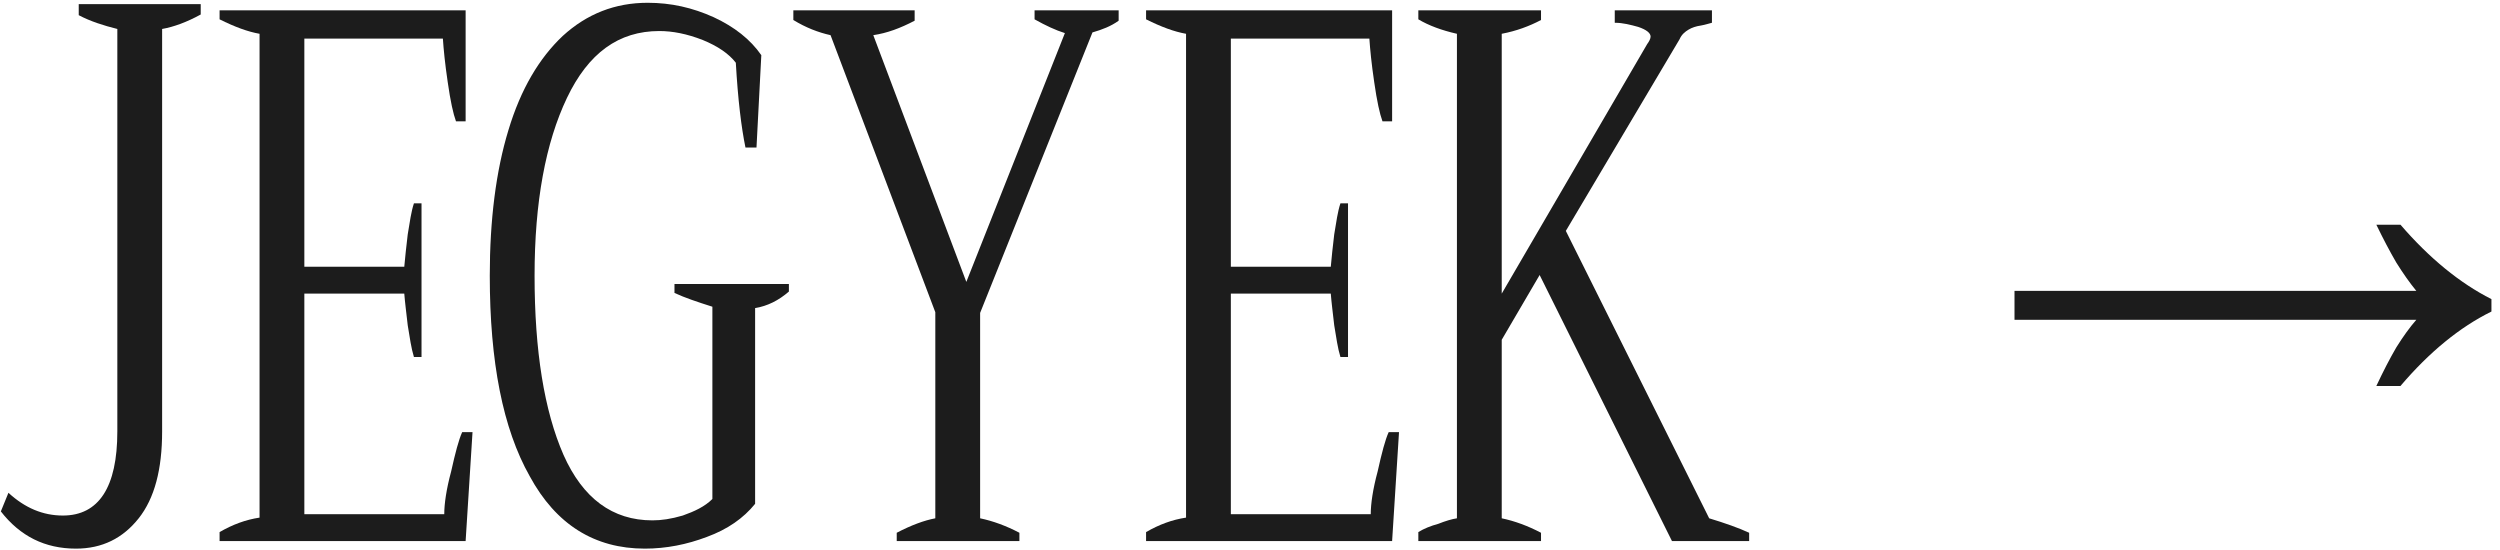
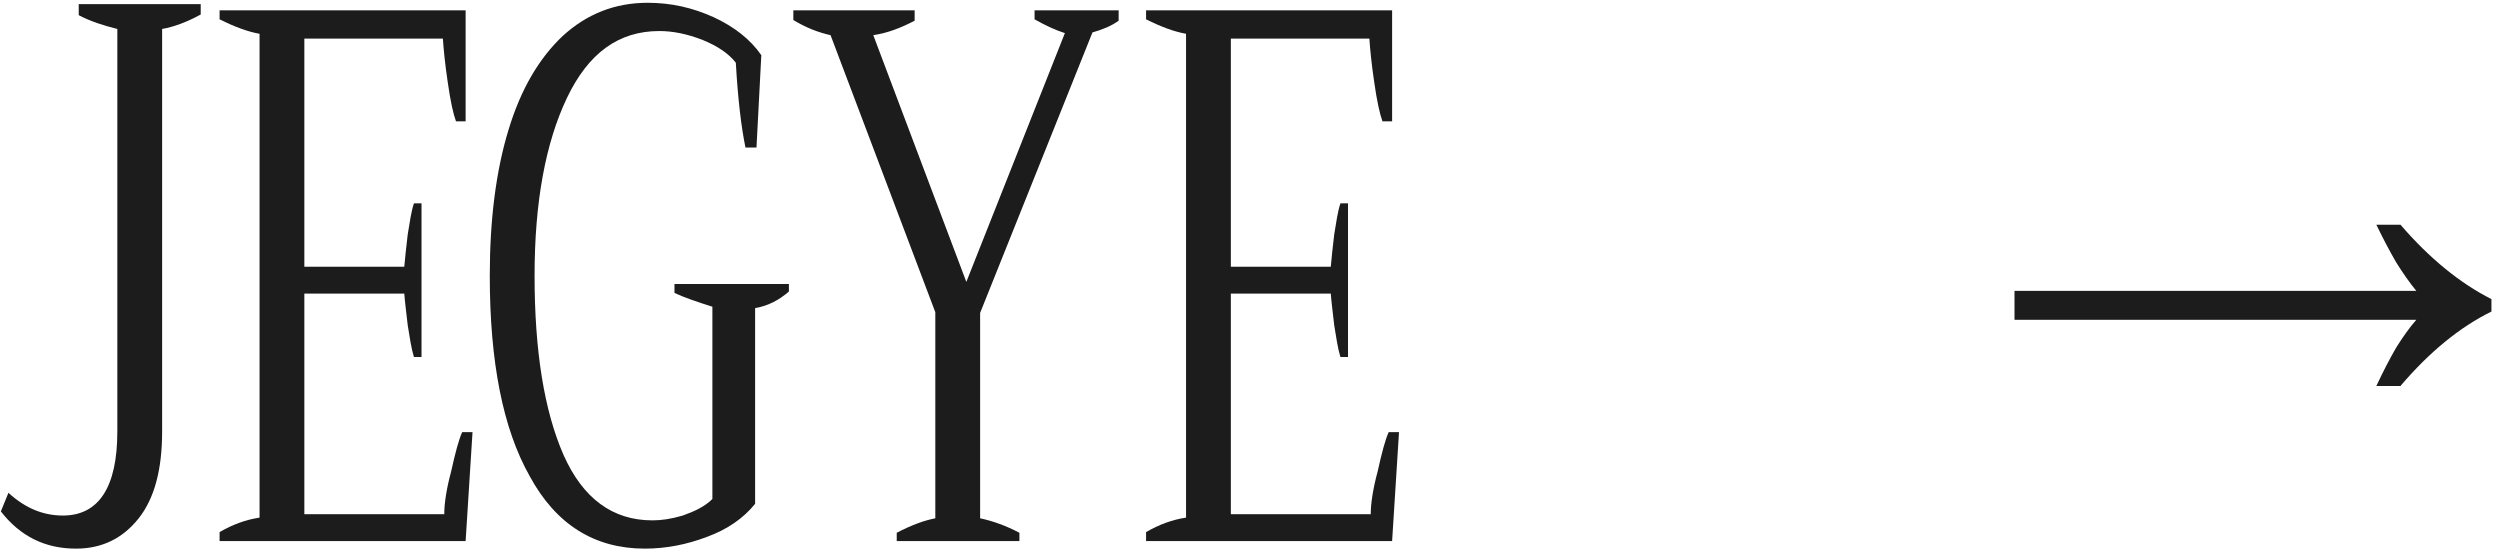
<svg xmlns="http://www.w3.org/2000/svg" width="268" height="59" viewBox="0 0 268 59" fill="none">
  <path d="M254.744 41.376C255.483 39.8 256.197 38.421 256.886 37.239C257.625 36.057 258.339 35.072 259.029 34.284H215.955V31.181H259.029C258.339 30.343 257.625 29.334 256.886 28.151C256.197 26.969 255.483 25.615 254.744 24.088H257.33C260.433 27.683 263.684 30.343 267.082 32.067V33.397C263.684 35.072 260.433 37.732 257.33 41.376H254.744Z" fill="#1C1C1C" />
-   <path d="M152.046 57.04C152.637 56.67 153.376 56.375 154.188 56.153C154.927 55.857 155.666 55.636 156.183 55.562V3.622C154.558 3.253 153.154 2.736 152.046 2.071V1.11H165.197V2.145C163.941 2.81 162.537 3.327 160.985 3.622V31.476L176.575 4.731C176.796 4.435 176.944 4.14 176.944 3.918C176.944 3.548 176.501 3.179 175.614 2.884C174.802 2.662 173.989 2.44 173.102 2.44V1.11H183.52V2.44C183.224 2.514 182.781 2.662 182.338 2.736C181.82 2.81 181.377 2.957 181.008 3.179C180.638 3.401 180.269 3.696 180.047 4.213L167.857 24.753L183.224 55.562C184.923 56.079 186.401 56.596 187.509 57.113V58H179.234L165.049 29.481L160.985 36.426V55.562C162.389 55.857 163.793 56.375 165.197 57.113V58H152.046V57.04Z" fill="#1C1C1C" />
  <path d="M149.974 46.327L149.235 58H122.859V57.04C124.263 56.227 125.667 55.71 127.144 55.488V3.622C125.888 3.401 124.485 2.884 122.859 2.071V1.11H149.235V13.005H148.201C147.905 12.193 147.61 10.863 147.314 8.794C147.019 6.799 146.871 5.248 146.797 4.14H131.947V28.595H142.66C142.734 27.634 142.881 26.452 143.029 25.122C143.251 23.792 143.398 22.684 143.694 21.797H144.507V38.273H143.694C143.398 37.313 143.251 36.205 143.029 34.875C142.881 33.545 142.734 32.437 142.66 31.476H131.947V55.119H146.945C146.945 54.01 147.167 52.459 147.684 50.538C148.127 48.543 148.496 47.139 148.866 46.327H149.974Z" fill="#1C1C1C" />
  <path d="M96.129 57.113C97.681 56.301 99.084 55.784 100.266 55.562V33.471L89.036 3.77C87.706 3.475 86.376 2.957 85.047 2.145V1.11H98.05V2.219C96.499 3.031 95.095 3.548 93.617 3.77L103.591 30.22L114.156 3.548C113.196 3.253 112.088 2.736 110.906 2.071V1.11H119.919V2.219C119.107 2.81 118.146 3.179 117.112 3.475L105.069 33.545V55.562C106.473 55.857 107.876 56.375 109.28 57.113V58H96.129V57.113Z" fill="#1C1C1C" />
  <path d="M56.789 51.055C53.907 45.957 52.504 38.791 52.504 29.555C52.504 23.571 53.169 18.325 54.498 13.966C55.828 9.533 57.823 6.208 60.335 3.844C62.921 1.48 65.95 0.298 69.423 0.298C71.935 0.298 74.225 0.815 76.516 1.849C78.732 2.884 80.431 4.213 81.613 5.913L81.096 15.813H79.914C79.471 13.67 79.101 10.641 78.88 6.725C78.141 5.765 76.959 4.952 75.333 4.287C73.634 3.622 72.083 3.327 70.679 3.327C66.32 3.327 63.069 5.691 60.779 10.493C58.488 15.296 57.306 21.65 57.306 29.555C57.306 37.608 58.34 44.036 60.409 48.765C62.478 53.419 65.655 55.783 69.94 55.783C70.9 55.783 71.935 55.636 73.191 55.266C74.447 54.823 75.555 54.306 76.368 53.493V32.88C74.742 32.363 73.412 31.919 72.304 31.402V30.442H84.569V31.255C83.46 32.215 82.278 32.806 80.948 33.028V54.01C79.692 55.562 77.993 56.744 75.777 57.557C73.634 58.369 71.418 58.813 69.127 58.813C63.734 58.813 59.596 56.227 56.789 51.055Z" fill="#1C1C1C" />
  <path d="M50.654 46.327L49.915 58H23.539V57.04C24.943 56.227 26.346 55.71 27.824 55.488V3.622C26.568 3.401 25.164 2.884 23.539 2.071V1.11H49.915V13.005H48.881C48.585 12.193 48.289 10.863 47.994 8.794C47.699 6.799 47.551 5.248 47.477 4.14H32.626V28.595H43.339C43.413 27.634 43.561 26.452 43.709 25.122C43.93 23.792 44.078 22.684 44.374 21.797H45.187V38.273H44.374C44.078 37.313 43.93 36.205 43.709 34.875C43.561 33.545 43.413 32.437 43.339 31.476H32.626V55.119H47.625C47.625 54.01 47.846 52.459 48.363 50.538C48.807 48.543 49.176 47.139 49.545 46.327H50.654Z" fill="#1C1C1C" />
  <path d="M0.091 54.823L0.904 52.828C2.677 54.454 4.598 55.266 6.741 55.266C10.583 55.266 12.578 52.237 12.578 46.253V3.105C11.1 2.736 9.696 2.292 8.44 1.627V0.445H21.517V1.554C20.04 2.366 18.636 2.883 17.38 3.105V46.253C17.38 50.316 16.567 53.419 14.868 55.562C13.168 57.704 10.952 58.813 8.145 58.813C4.82 58.813 2.16 57.483 0.091 54.823Z" fill="#1C1C1C" />
</svg>